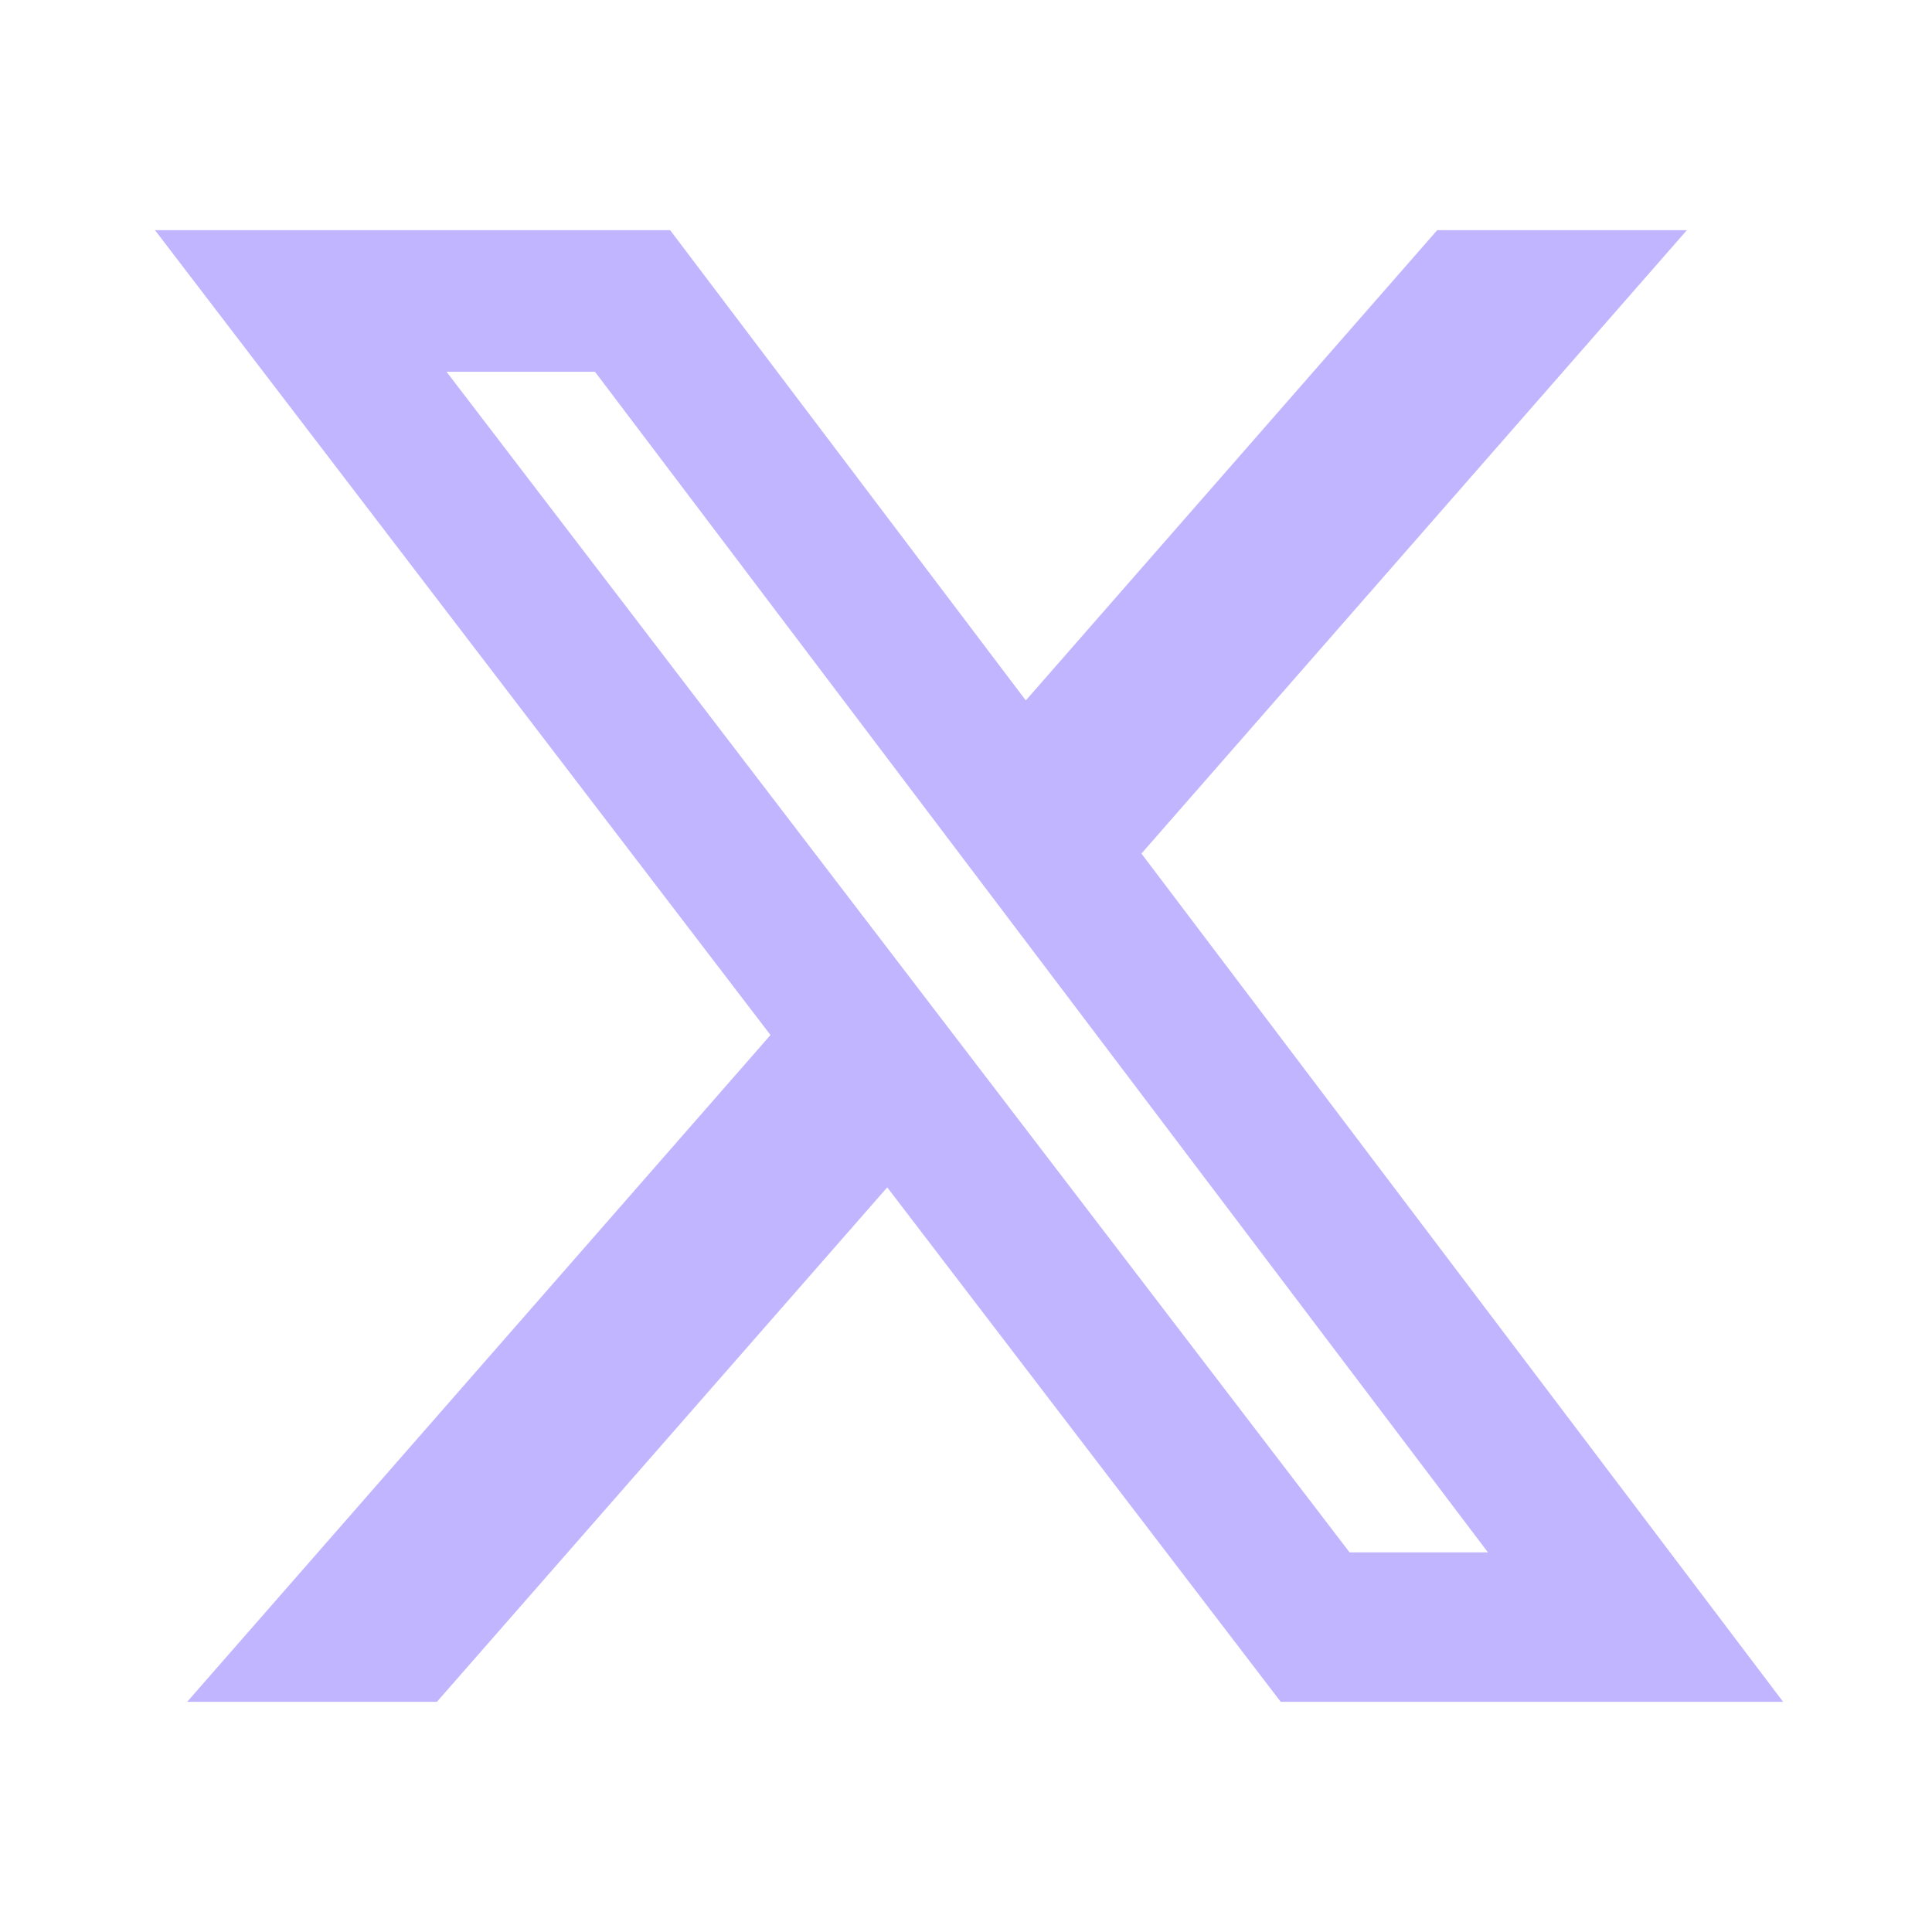
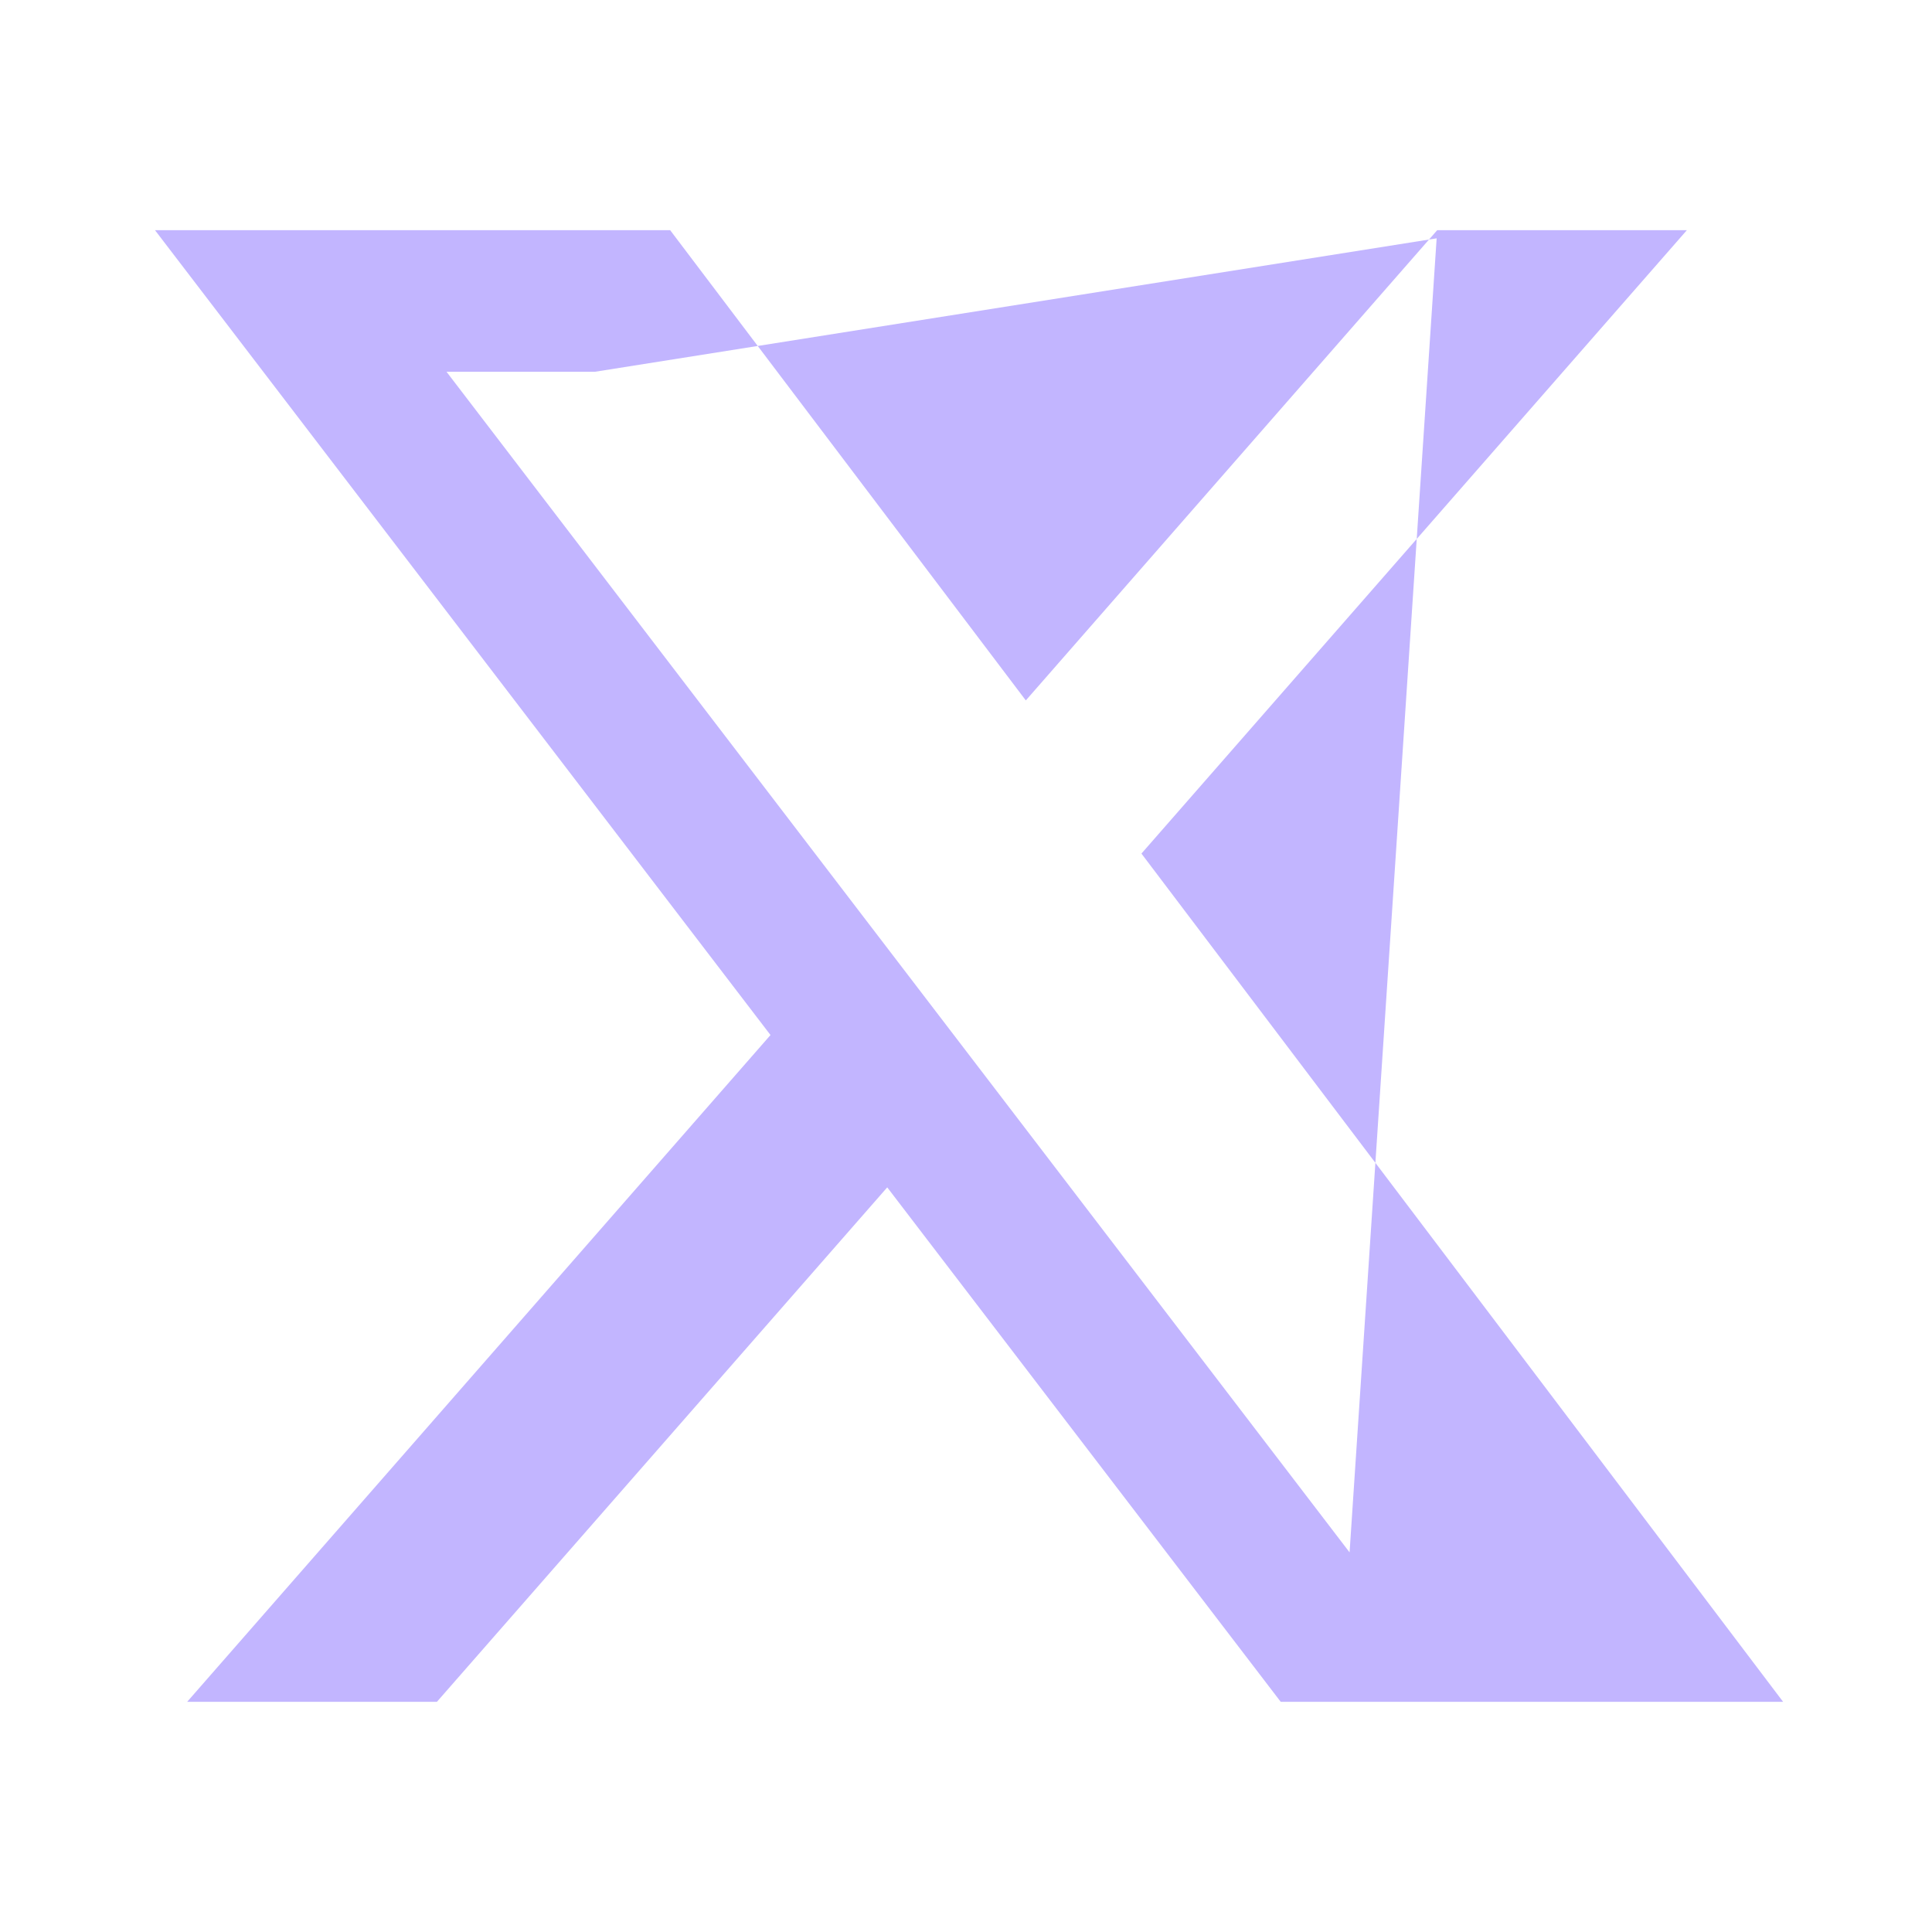
<svg xmlns="http://www.w3.org/2000/svg" width="26" height="26" viewBox="0 0 26 26" fill="none">
-   <path d="M19.341 3.098H22.701L15.361 11.487L23.996 22.902H17.235L11.94 15.979L5.88 22.902H2.519L10.369 13.929L2.086 3.098H9.019L13.805 9.426L19.341 3.098ZM18.162 20.891H20.024L8.007 5.003H6.009L18.162 20.891Z" fill="#6748FF" fill-opacity="0.4" />
+   <path d="M19.341 3.098H22.701L15.361 11.487L23.996 22.902H17.235L11.94 15.979L5.88 22.902H2.519L10.369 13.929L2.086 3.098H9.019L13.805 9.426L19.341 3.098ZH20.024L8.007 5.003H6.009L18.162 20.891Z" fill="#6748FF" fill-opacity="0.4" />
</svg>